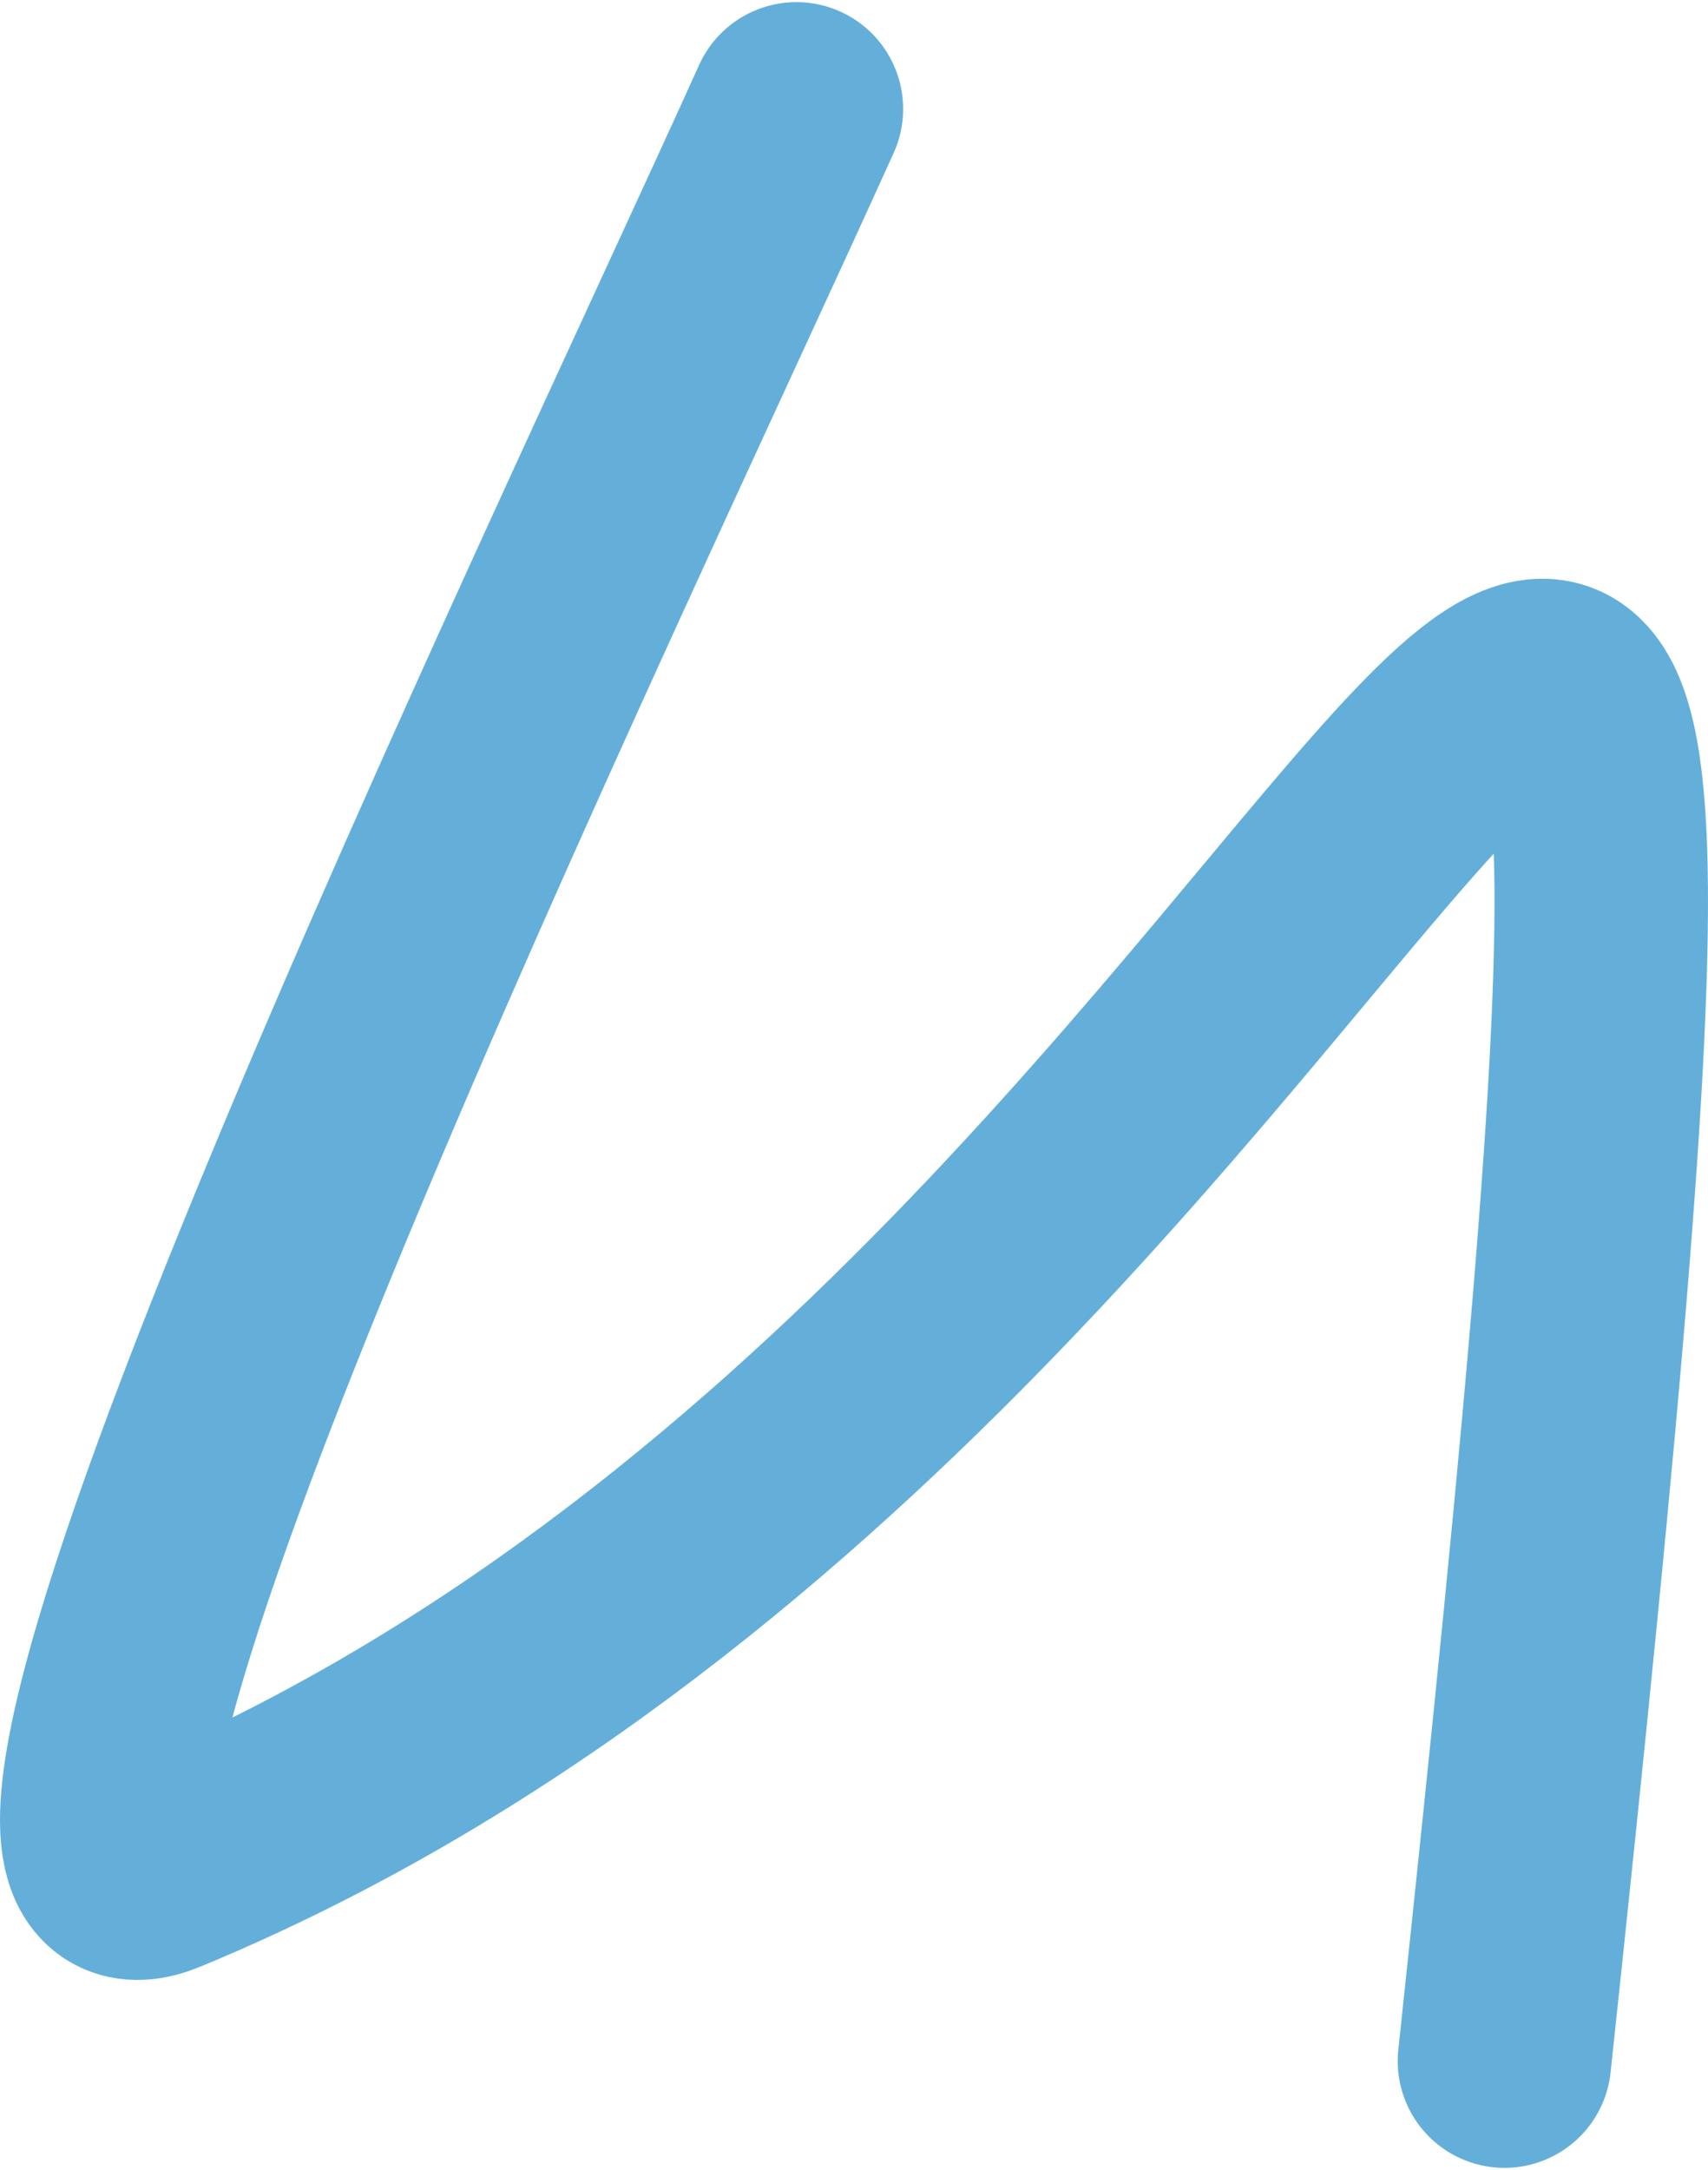
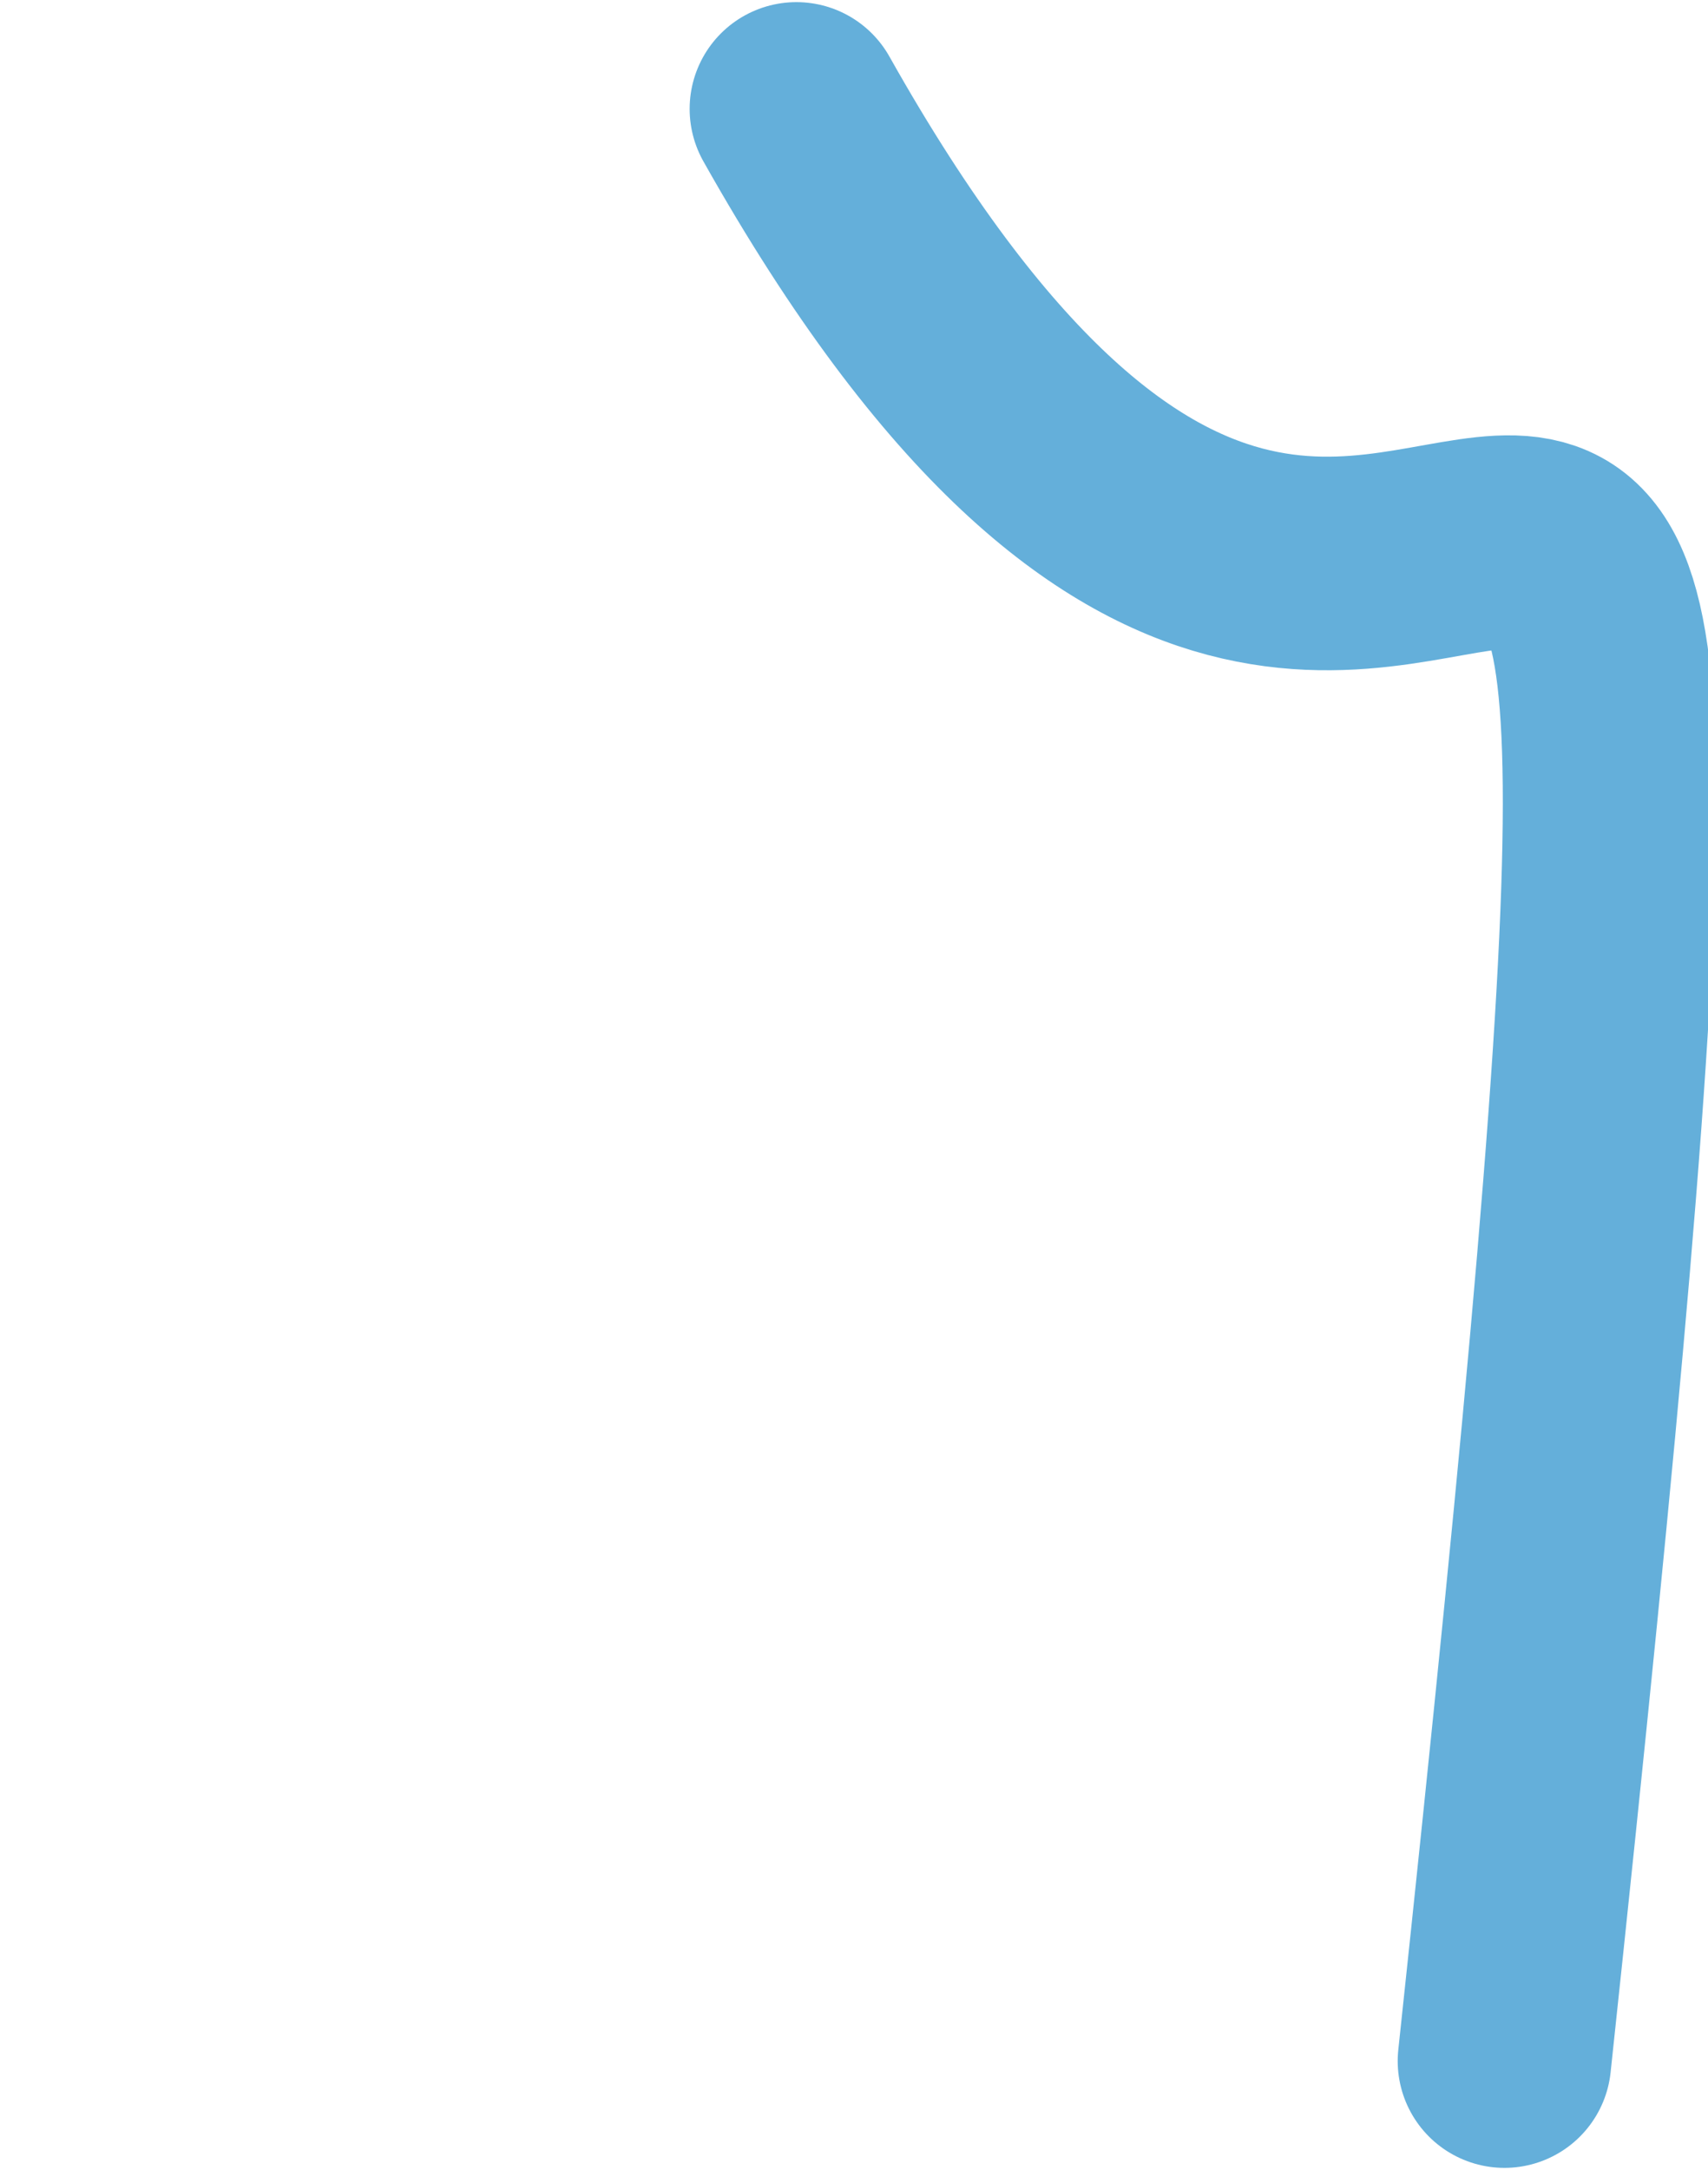
<svg xmlns="http://www.w3.org/2000/svg" width="800" height="1016" viewBox="0 0 800 1016" fill="none">
-   <path d="M373.016 51C278.261 261.022 -40.459 922.218 74.789 874.571C692.685 619.113 837.643 -280.837 704.662 965" stroke="#64AFDA" stroke-width="100" stroke-linecap="round" stroke-linejoin="round" />
+   <path d="M373.016 51C692.685 619.113 837.643 -280.837 704.662 965" stroke="#64AFDA" stroke-width="100" stroke-linecap="round" stroke-linejoin="round" />
</svg>